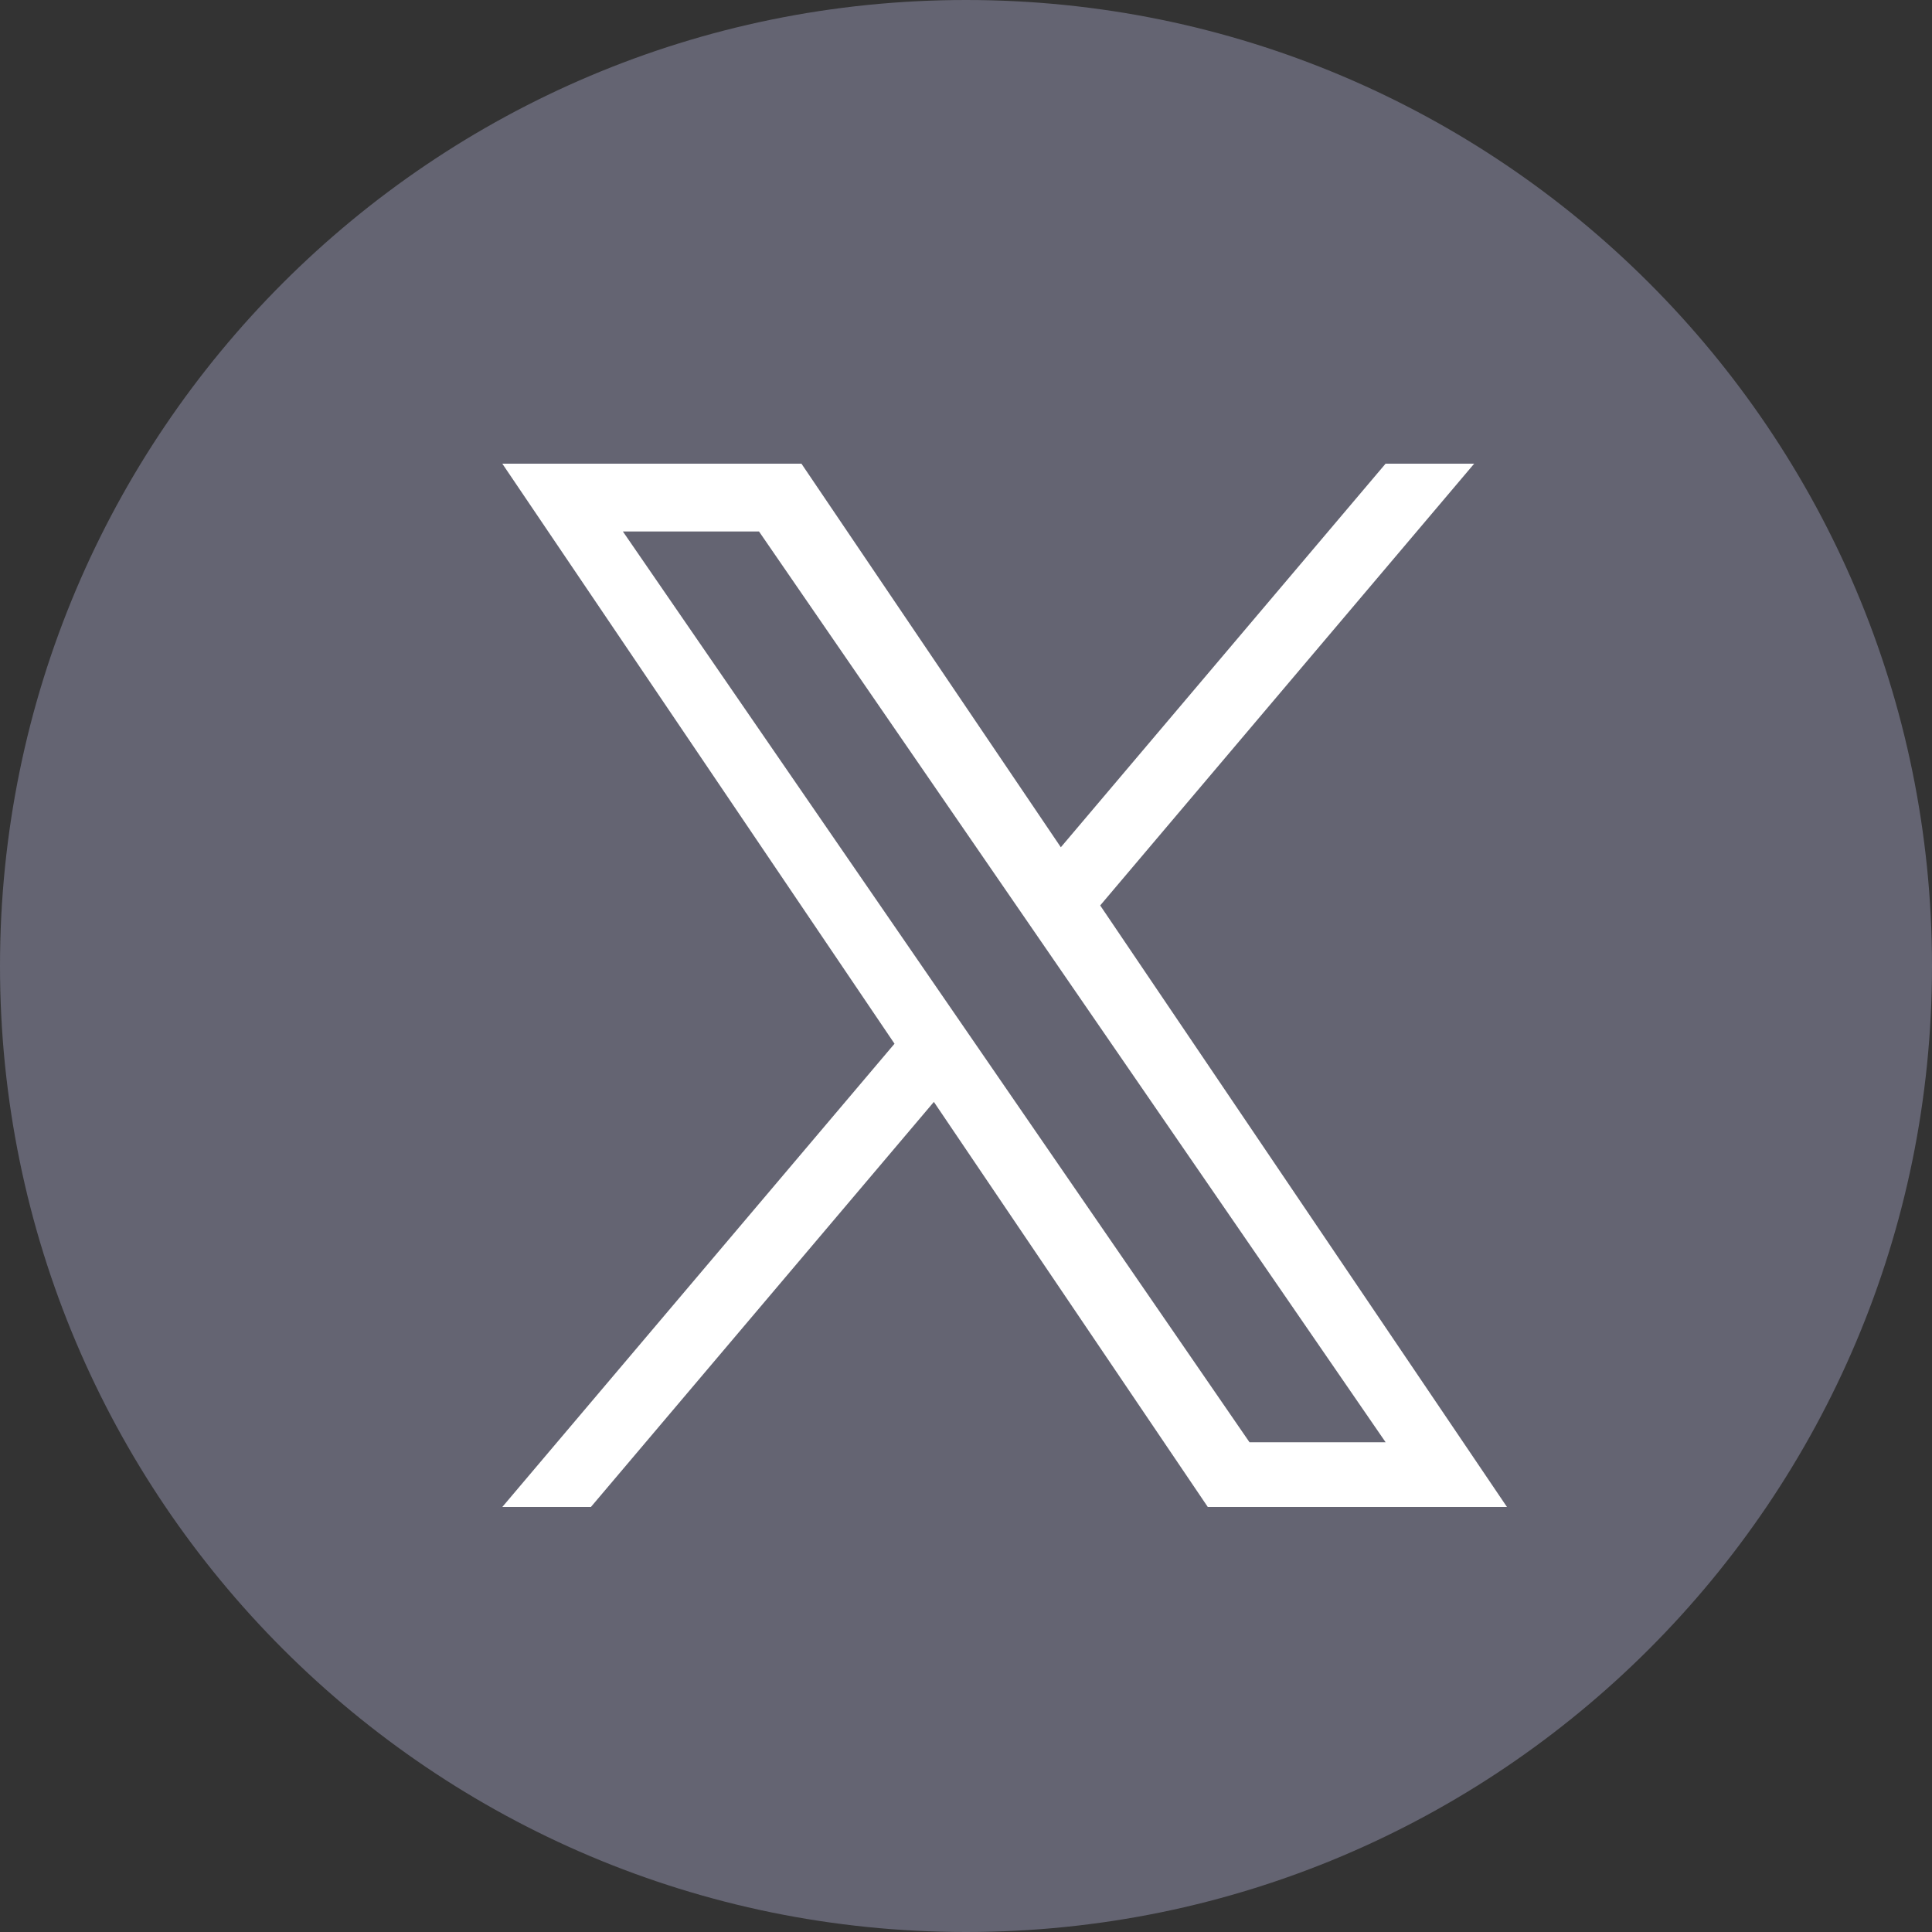
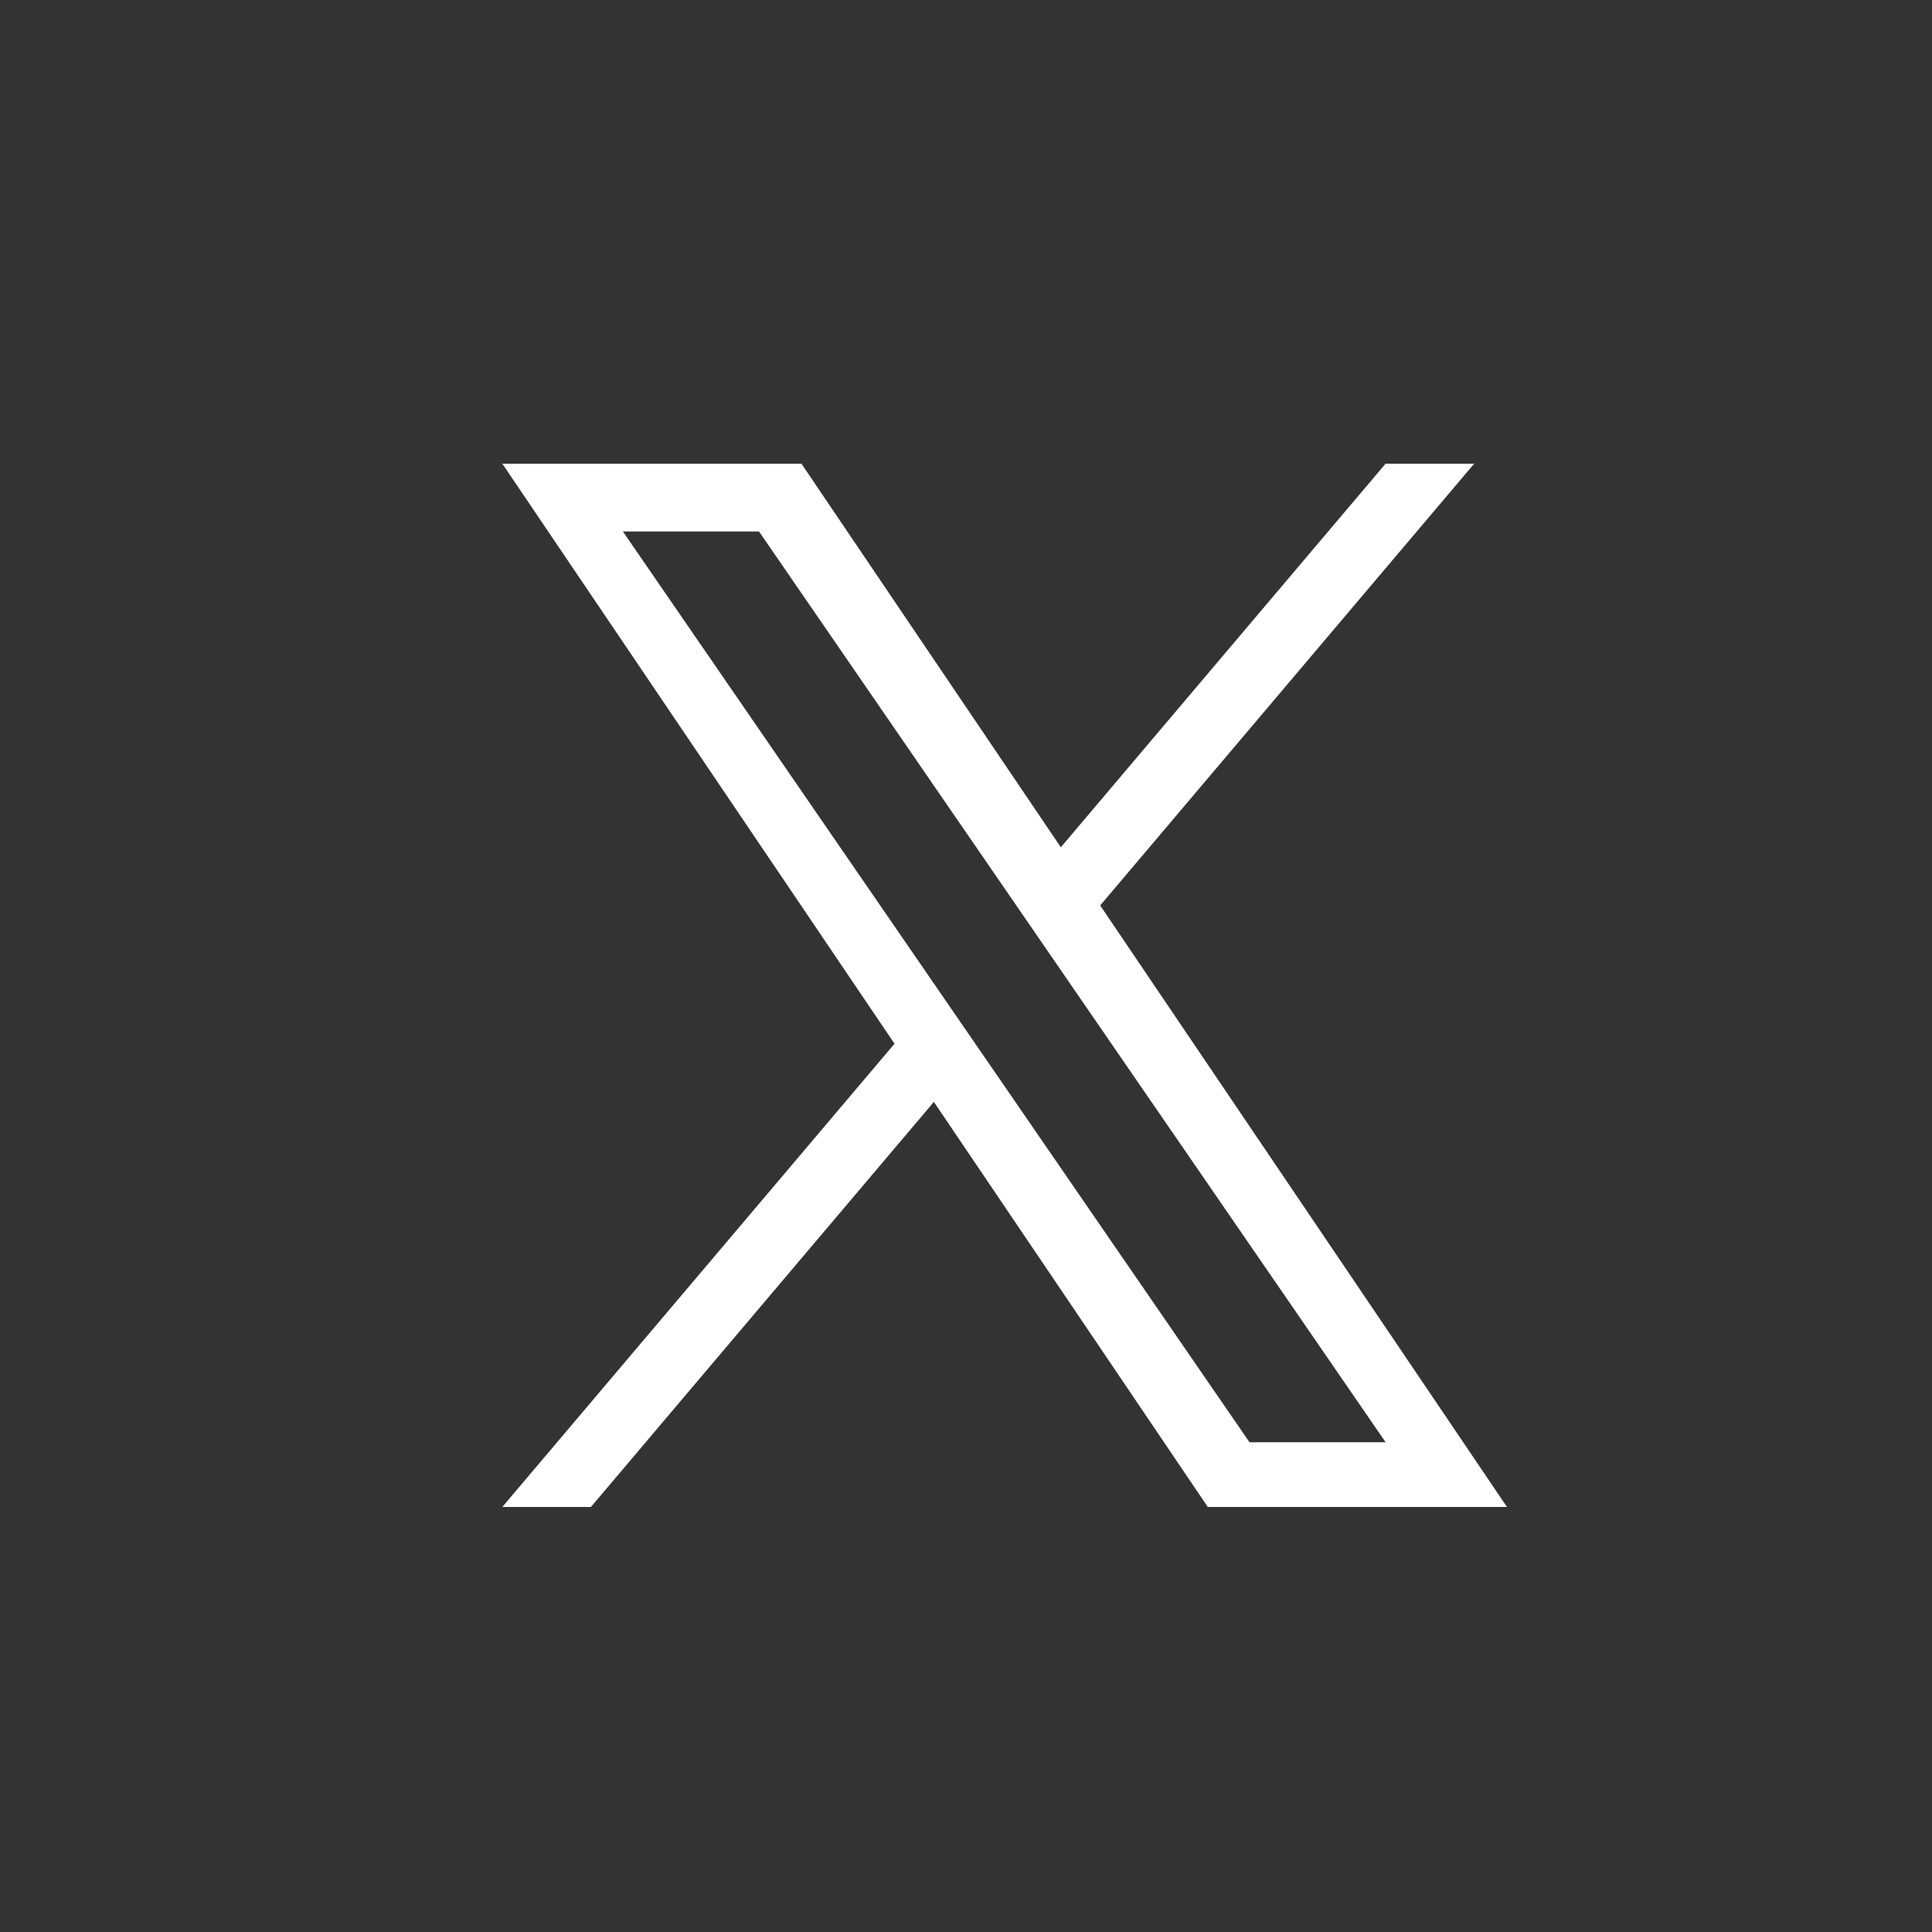
<svg xmlns="http://www.w3.org/2000/svg" width="35" height="35" viewBox="0 0 35 35" fill="none">
  <rect x="0" y="0" width="35" height="35" fill="#333333" stroke="none" />
-   <path d="M17.5 0C7.835 0 0 7.835 0 17.5C0 27.165 7.835 35 17.5 35C27.165 35 35 27.165 35 17.5C35 7.835 27.165 0 17.5 0Z" fill="#646472" />
  <path d="M19.931 16.403L26.706 8.4H25.101L19.218 15.349L14.519 8.4H9.1L16.205 18.908L9.1 27.3H10.705L16.918 19.962L21.88 27.3H27.3L19.931 16.403H19.931ZM11.284 9.628H13.75L25.102 26.128H22.636L11.284 9.628Z" fill="white" class="x-class" />
</svg>